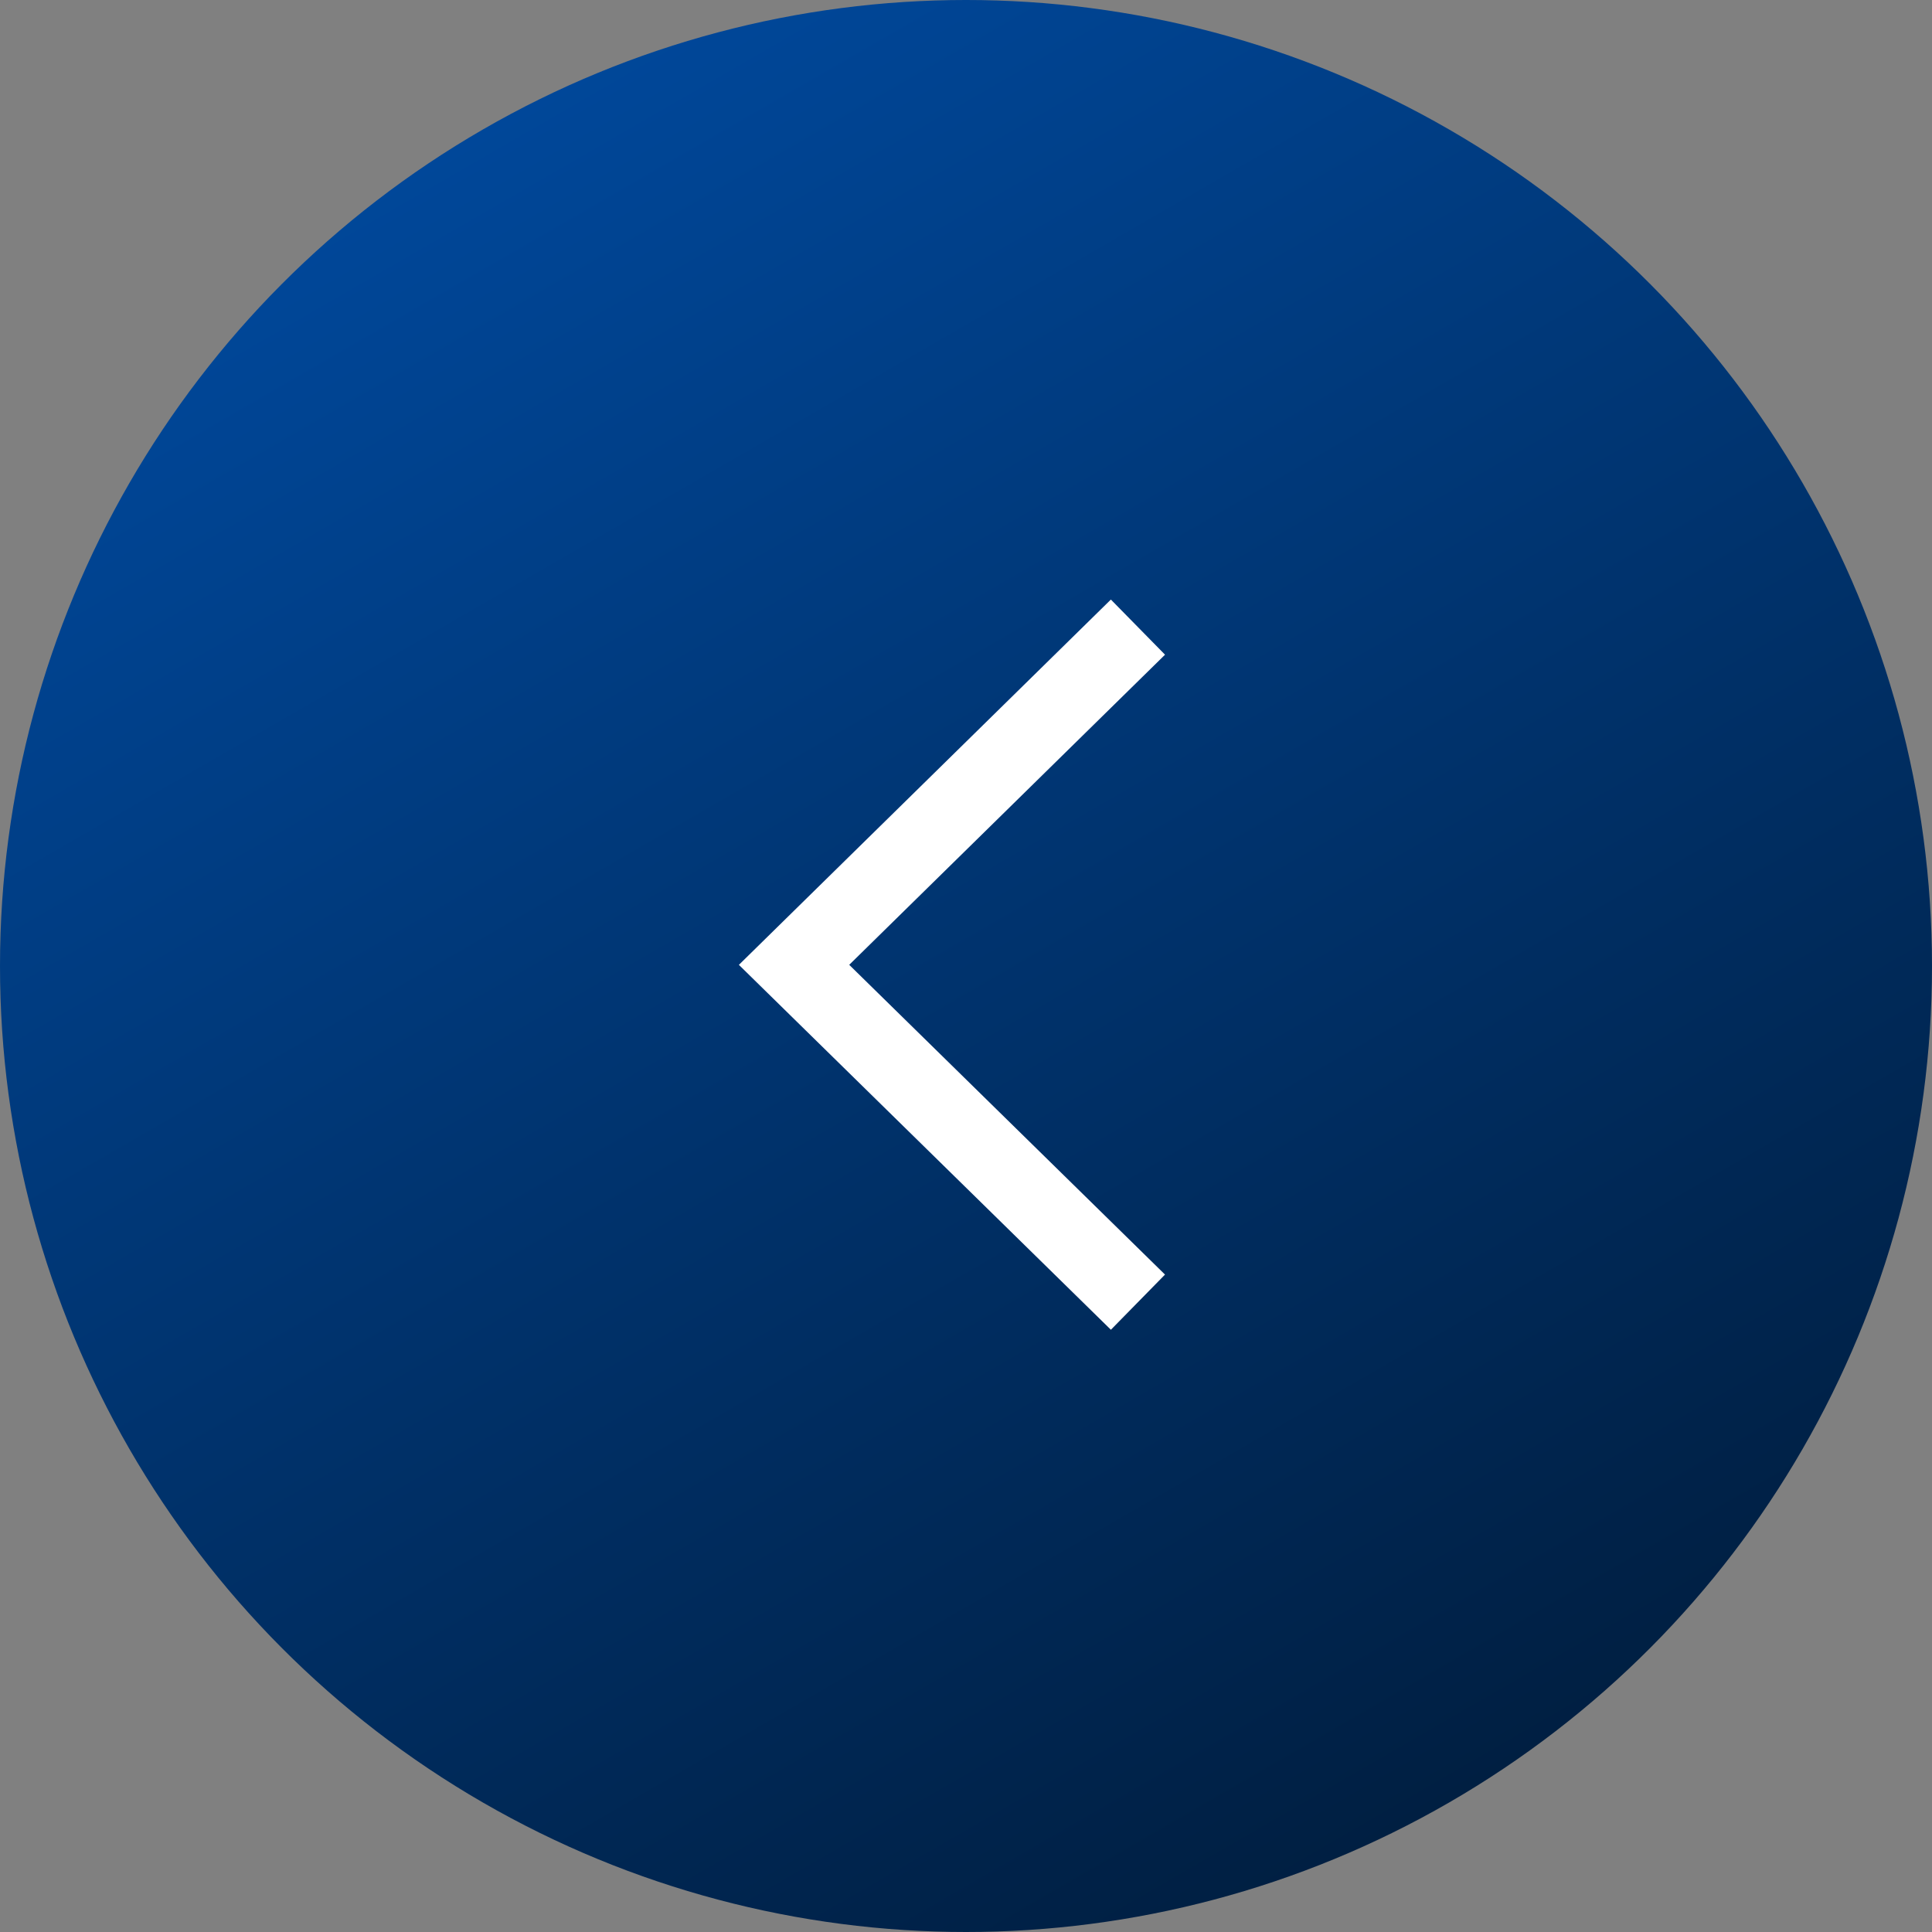
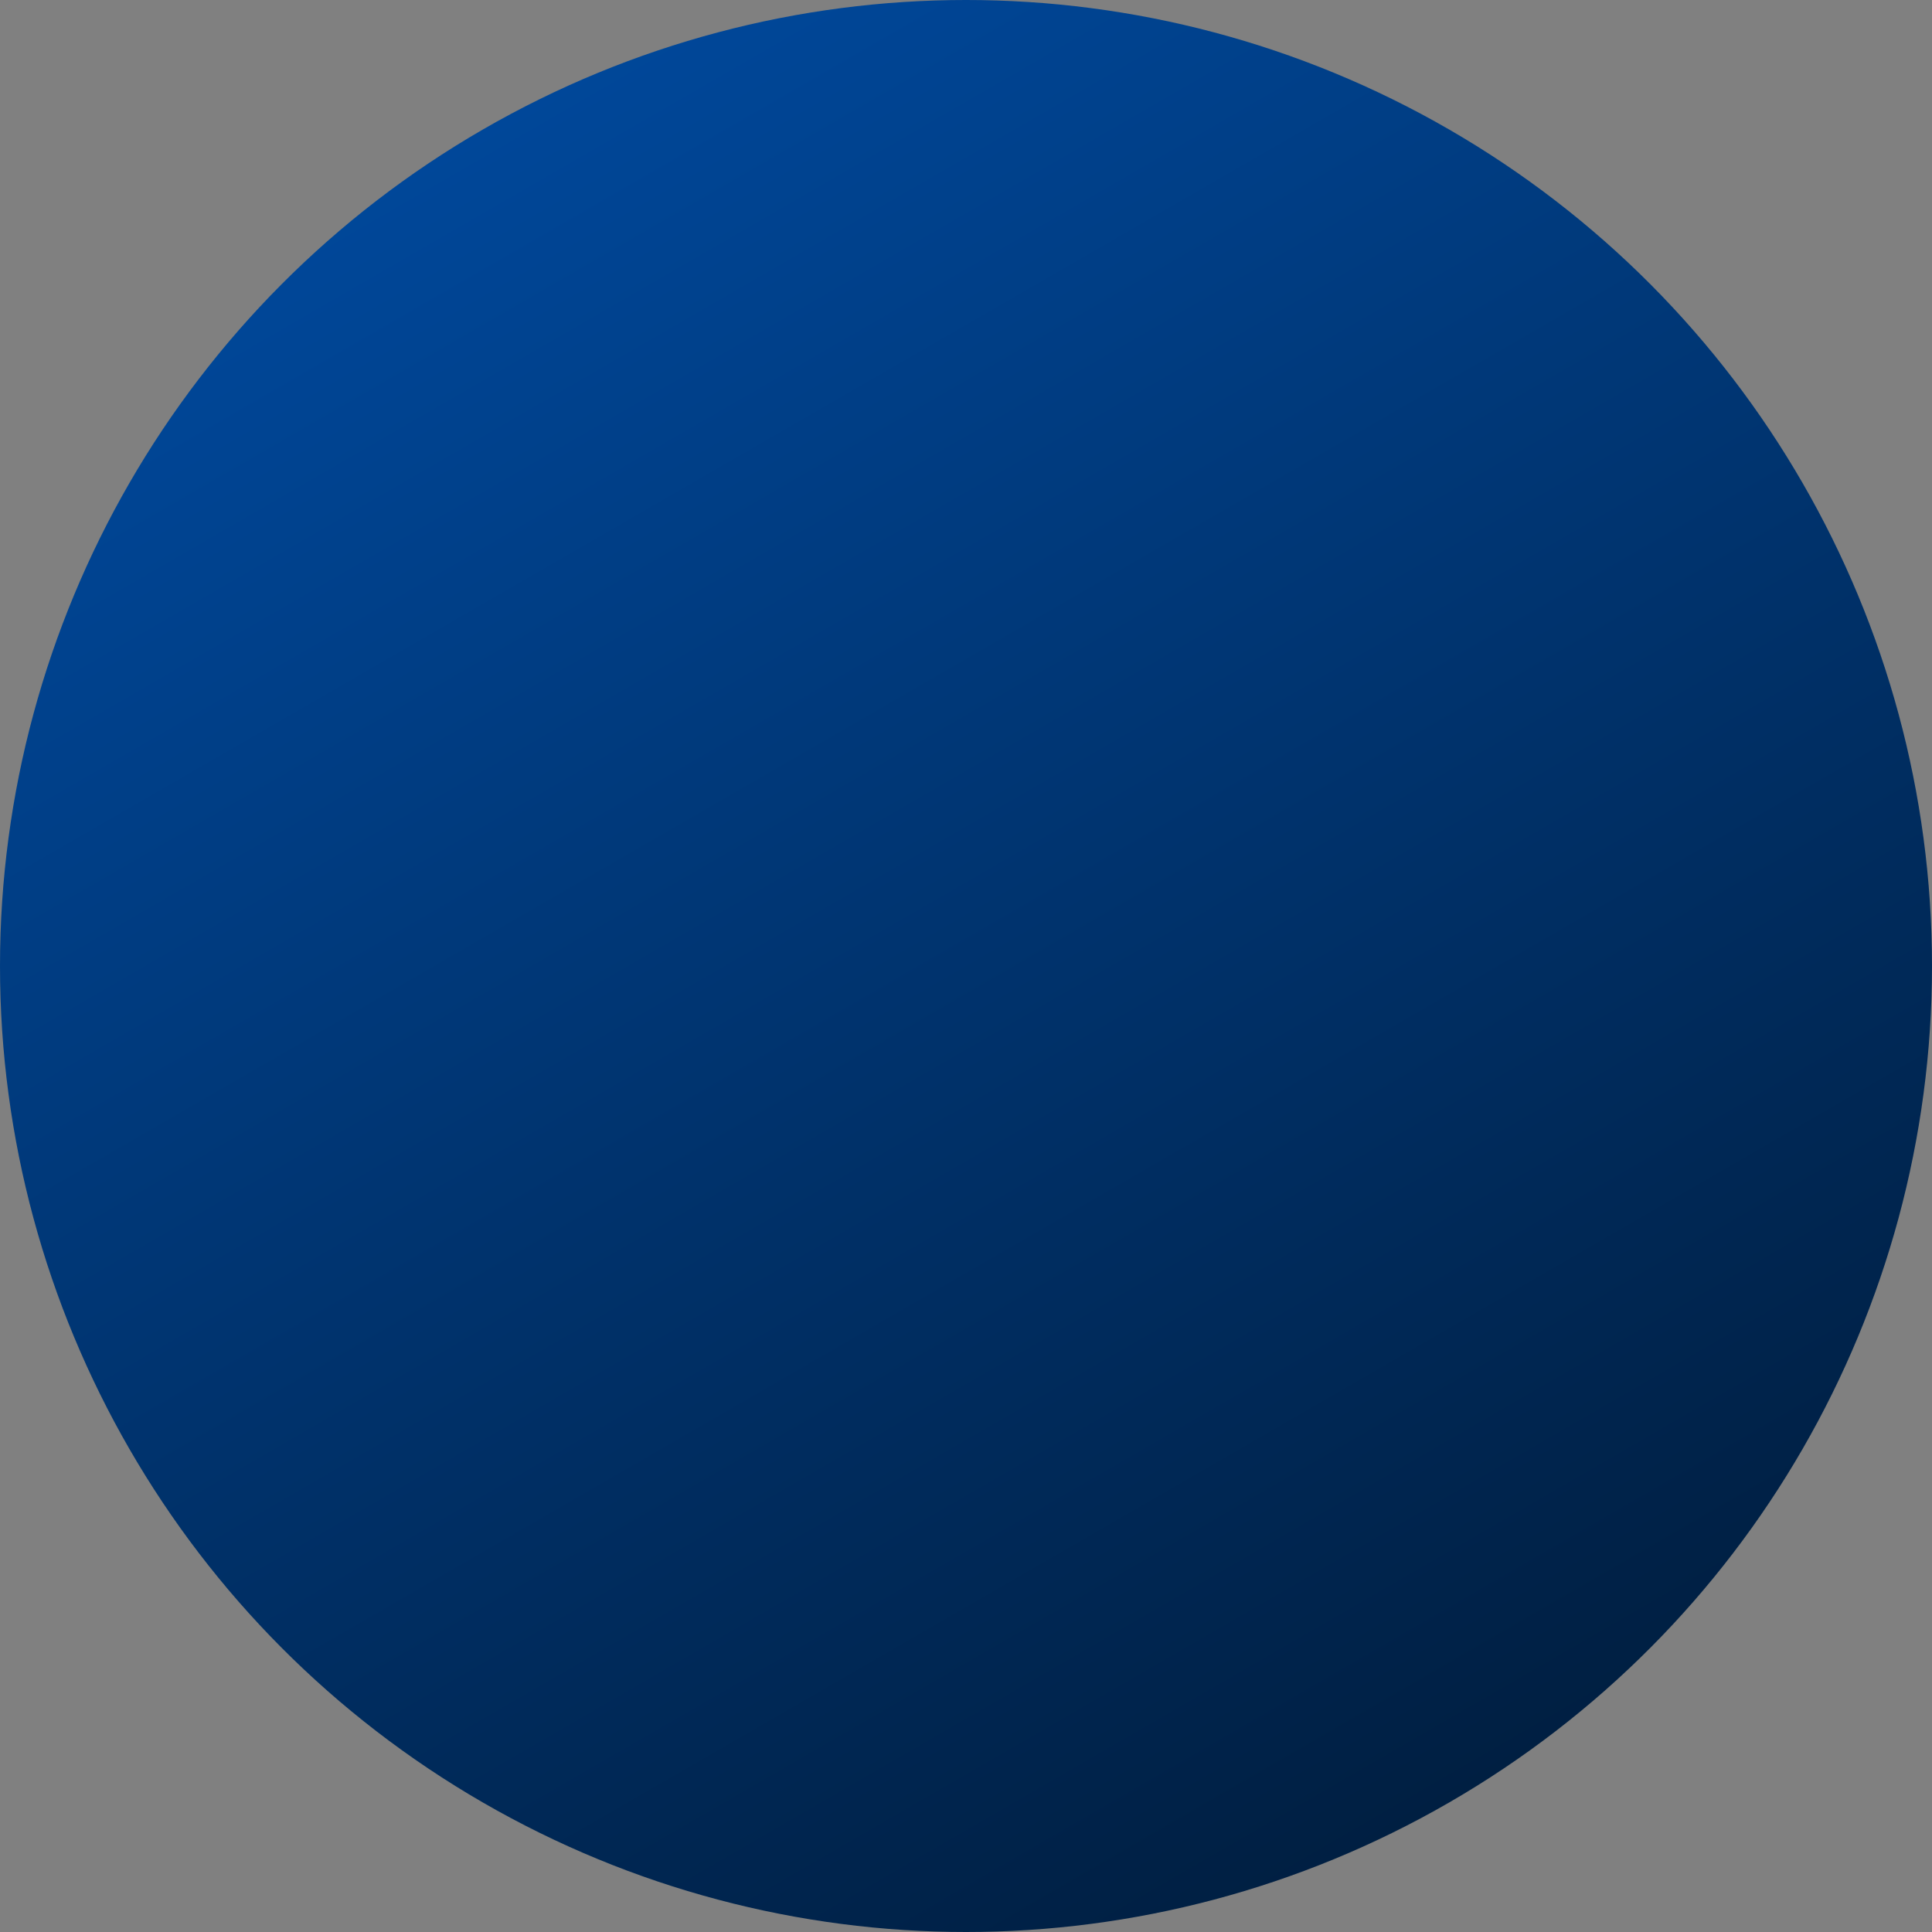
<svg xmlns="http://www.w3.org/2000/svg" id="_レイヤー_2" viewBox="0 0 50 50">
  <rect x="0" y="0" width="50" height="50" fill="#808080" stroke="none" />
  <defs>
    <style>.cls-1{fill:url(#_名称未設定グラデーション_8);}.cls-2{fill:none;stroke:#fff;stroke-miterlimit:10;stroke-width:2px;}</style>
    <linearGradient id="_名称未設定グラデーション_8" x1="12.5" y1="3.35" x2="37.5" y2="46.65" gradientUnits="userSpaceOnUse">
      <stop offset="0" stop-color="#004799" />
      <stop offset="1" stop-color="#001f42" />
    </linearGradient>
  </defs>
  <g id="_お客様の声">
    <circle class="cls-1" cx="25" cy="25" r="25" />
-     <polyline class="cls-2" points="29.45 33.7 20.55 24.97 29.45 16.23" />
  </g>
</svg>